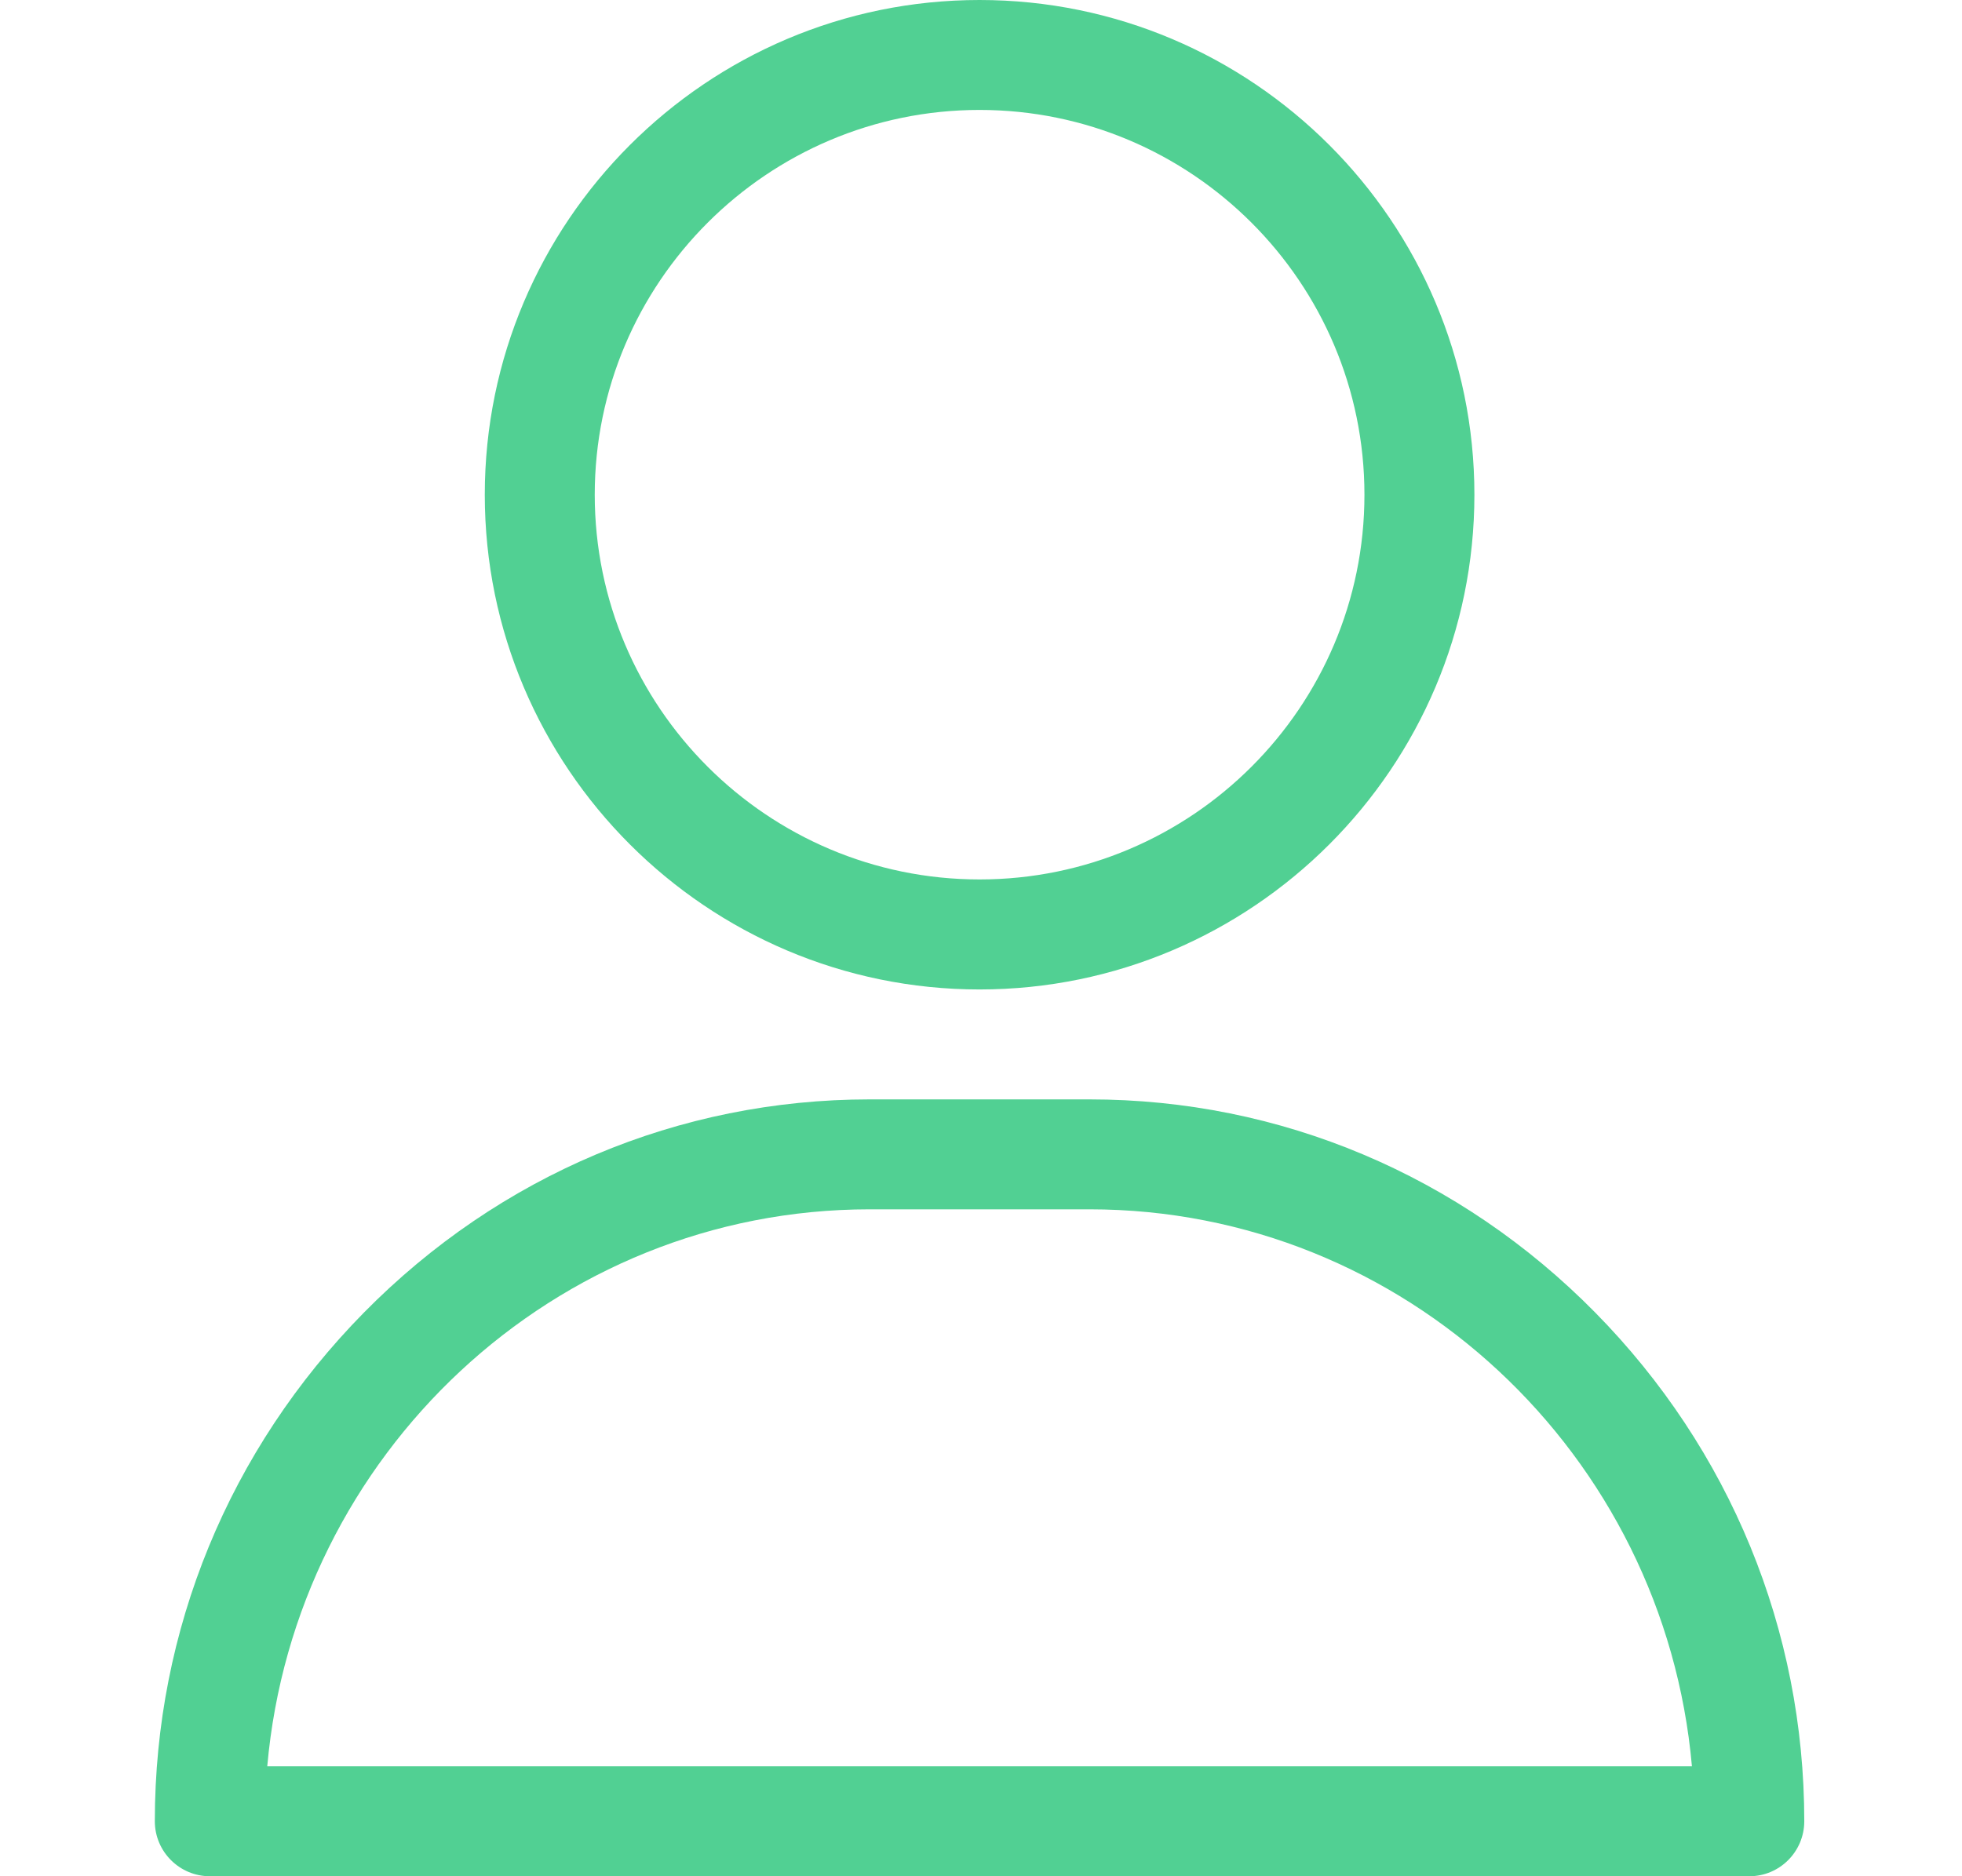
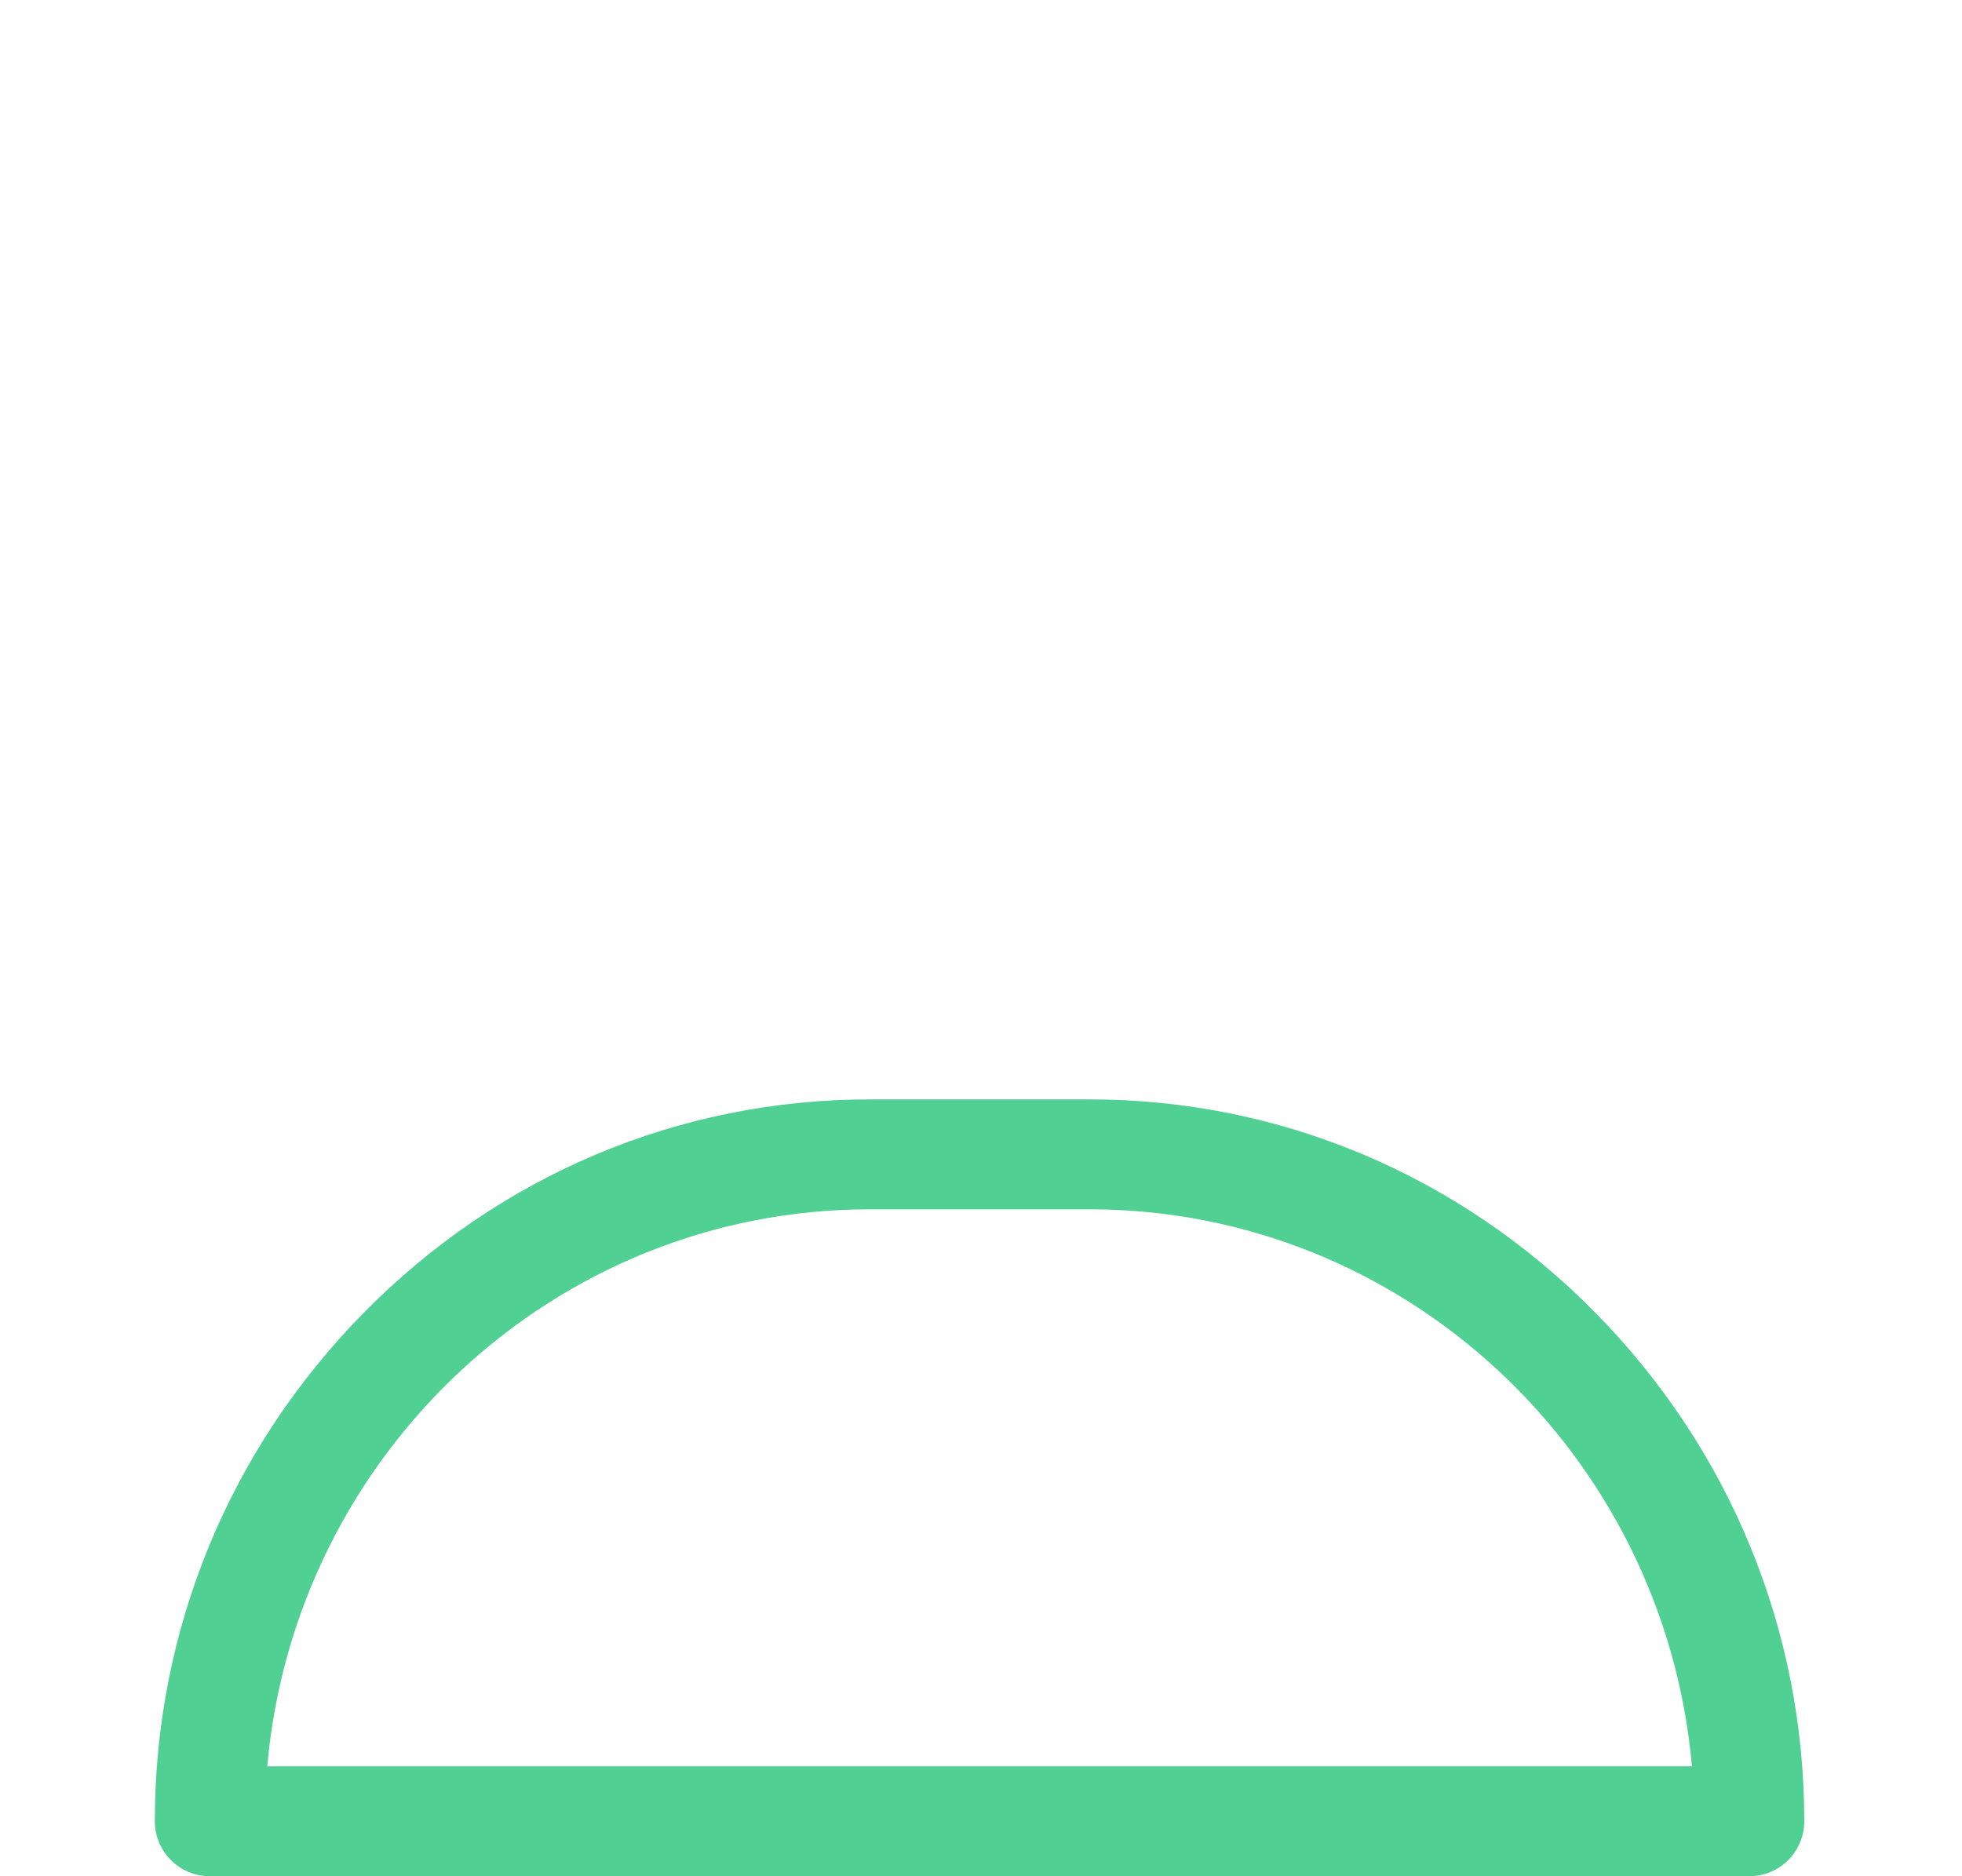
<svg xmlns="http://www.w3.org/2000/svg" width="23" height="22" viewBox="0 0 23 22" fill="none">
-   <path d="M11.483 0C8.285 0 5.683 2.602 5.683 5.801C5.683 8.999 8.285 11.602 11.483 11.602C14.682 11.602 17.284 8.999 17.284 5.801C17.284 2.602 14.682 0 11.483 0ZM11.483 10.312C8.996 10.312 6.972 8.289 6.972 5.801C6.972 3.313 8.996 1.289 11.483 1.289C13.971 1.289 15.995 3.313 15.995 5.801C15.995 8.289 13.971 10.312 11.483 10.312Z" fill="#51D093" />
  <path d="M18.701 15.391C17.113 13.779 15.007 12.891 12.773 12.891H10.194C7.96 12.891 5.854 13.779 4.266 15.391C2.686 16.996 1.815 19.114 1.815 21.355C1.815 21.711 2.104 22 2.46 22H20.507C20.863 22 21.151 21.711 21.151 21.355C21.151 19.114 20.281 16.996 18.701 15.391ZM3.133 20.711C3.456 17.055 6.5 14.18 10.194 14.18H12.773C16.467 14.18 19.511 17.055 19.834 20.711H3.133Z" fill="#51D093" />
</svg>